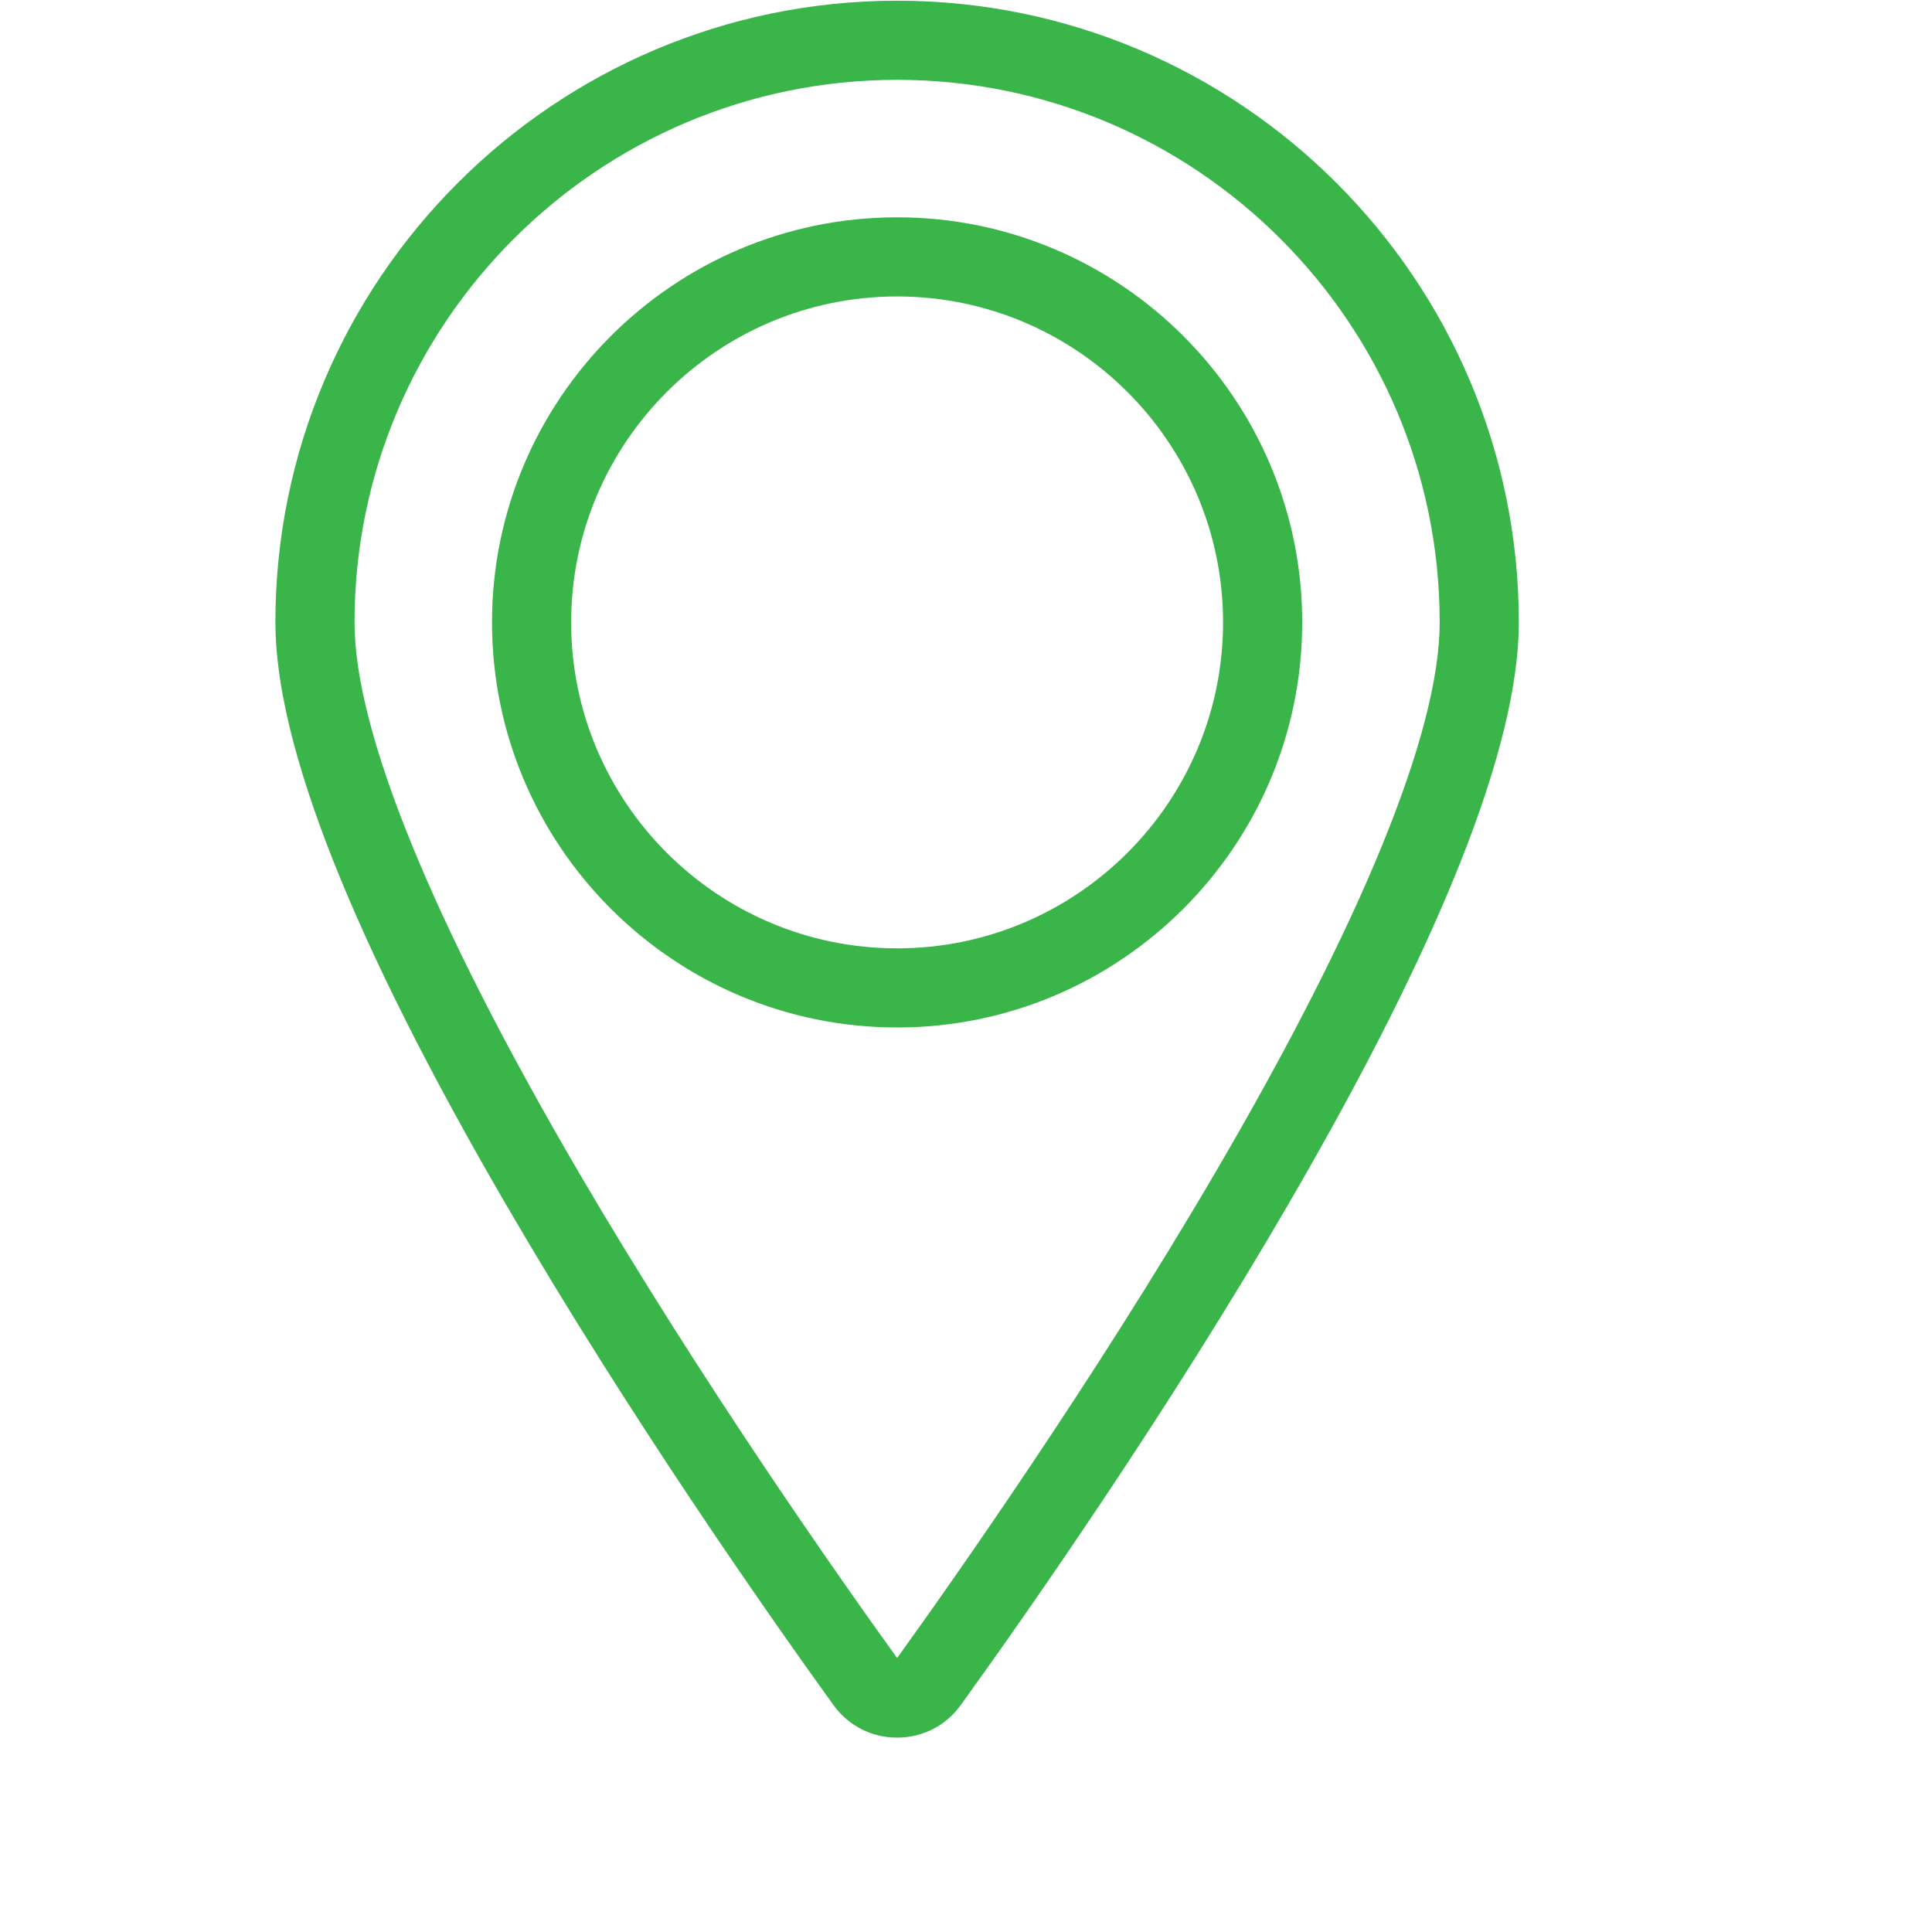
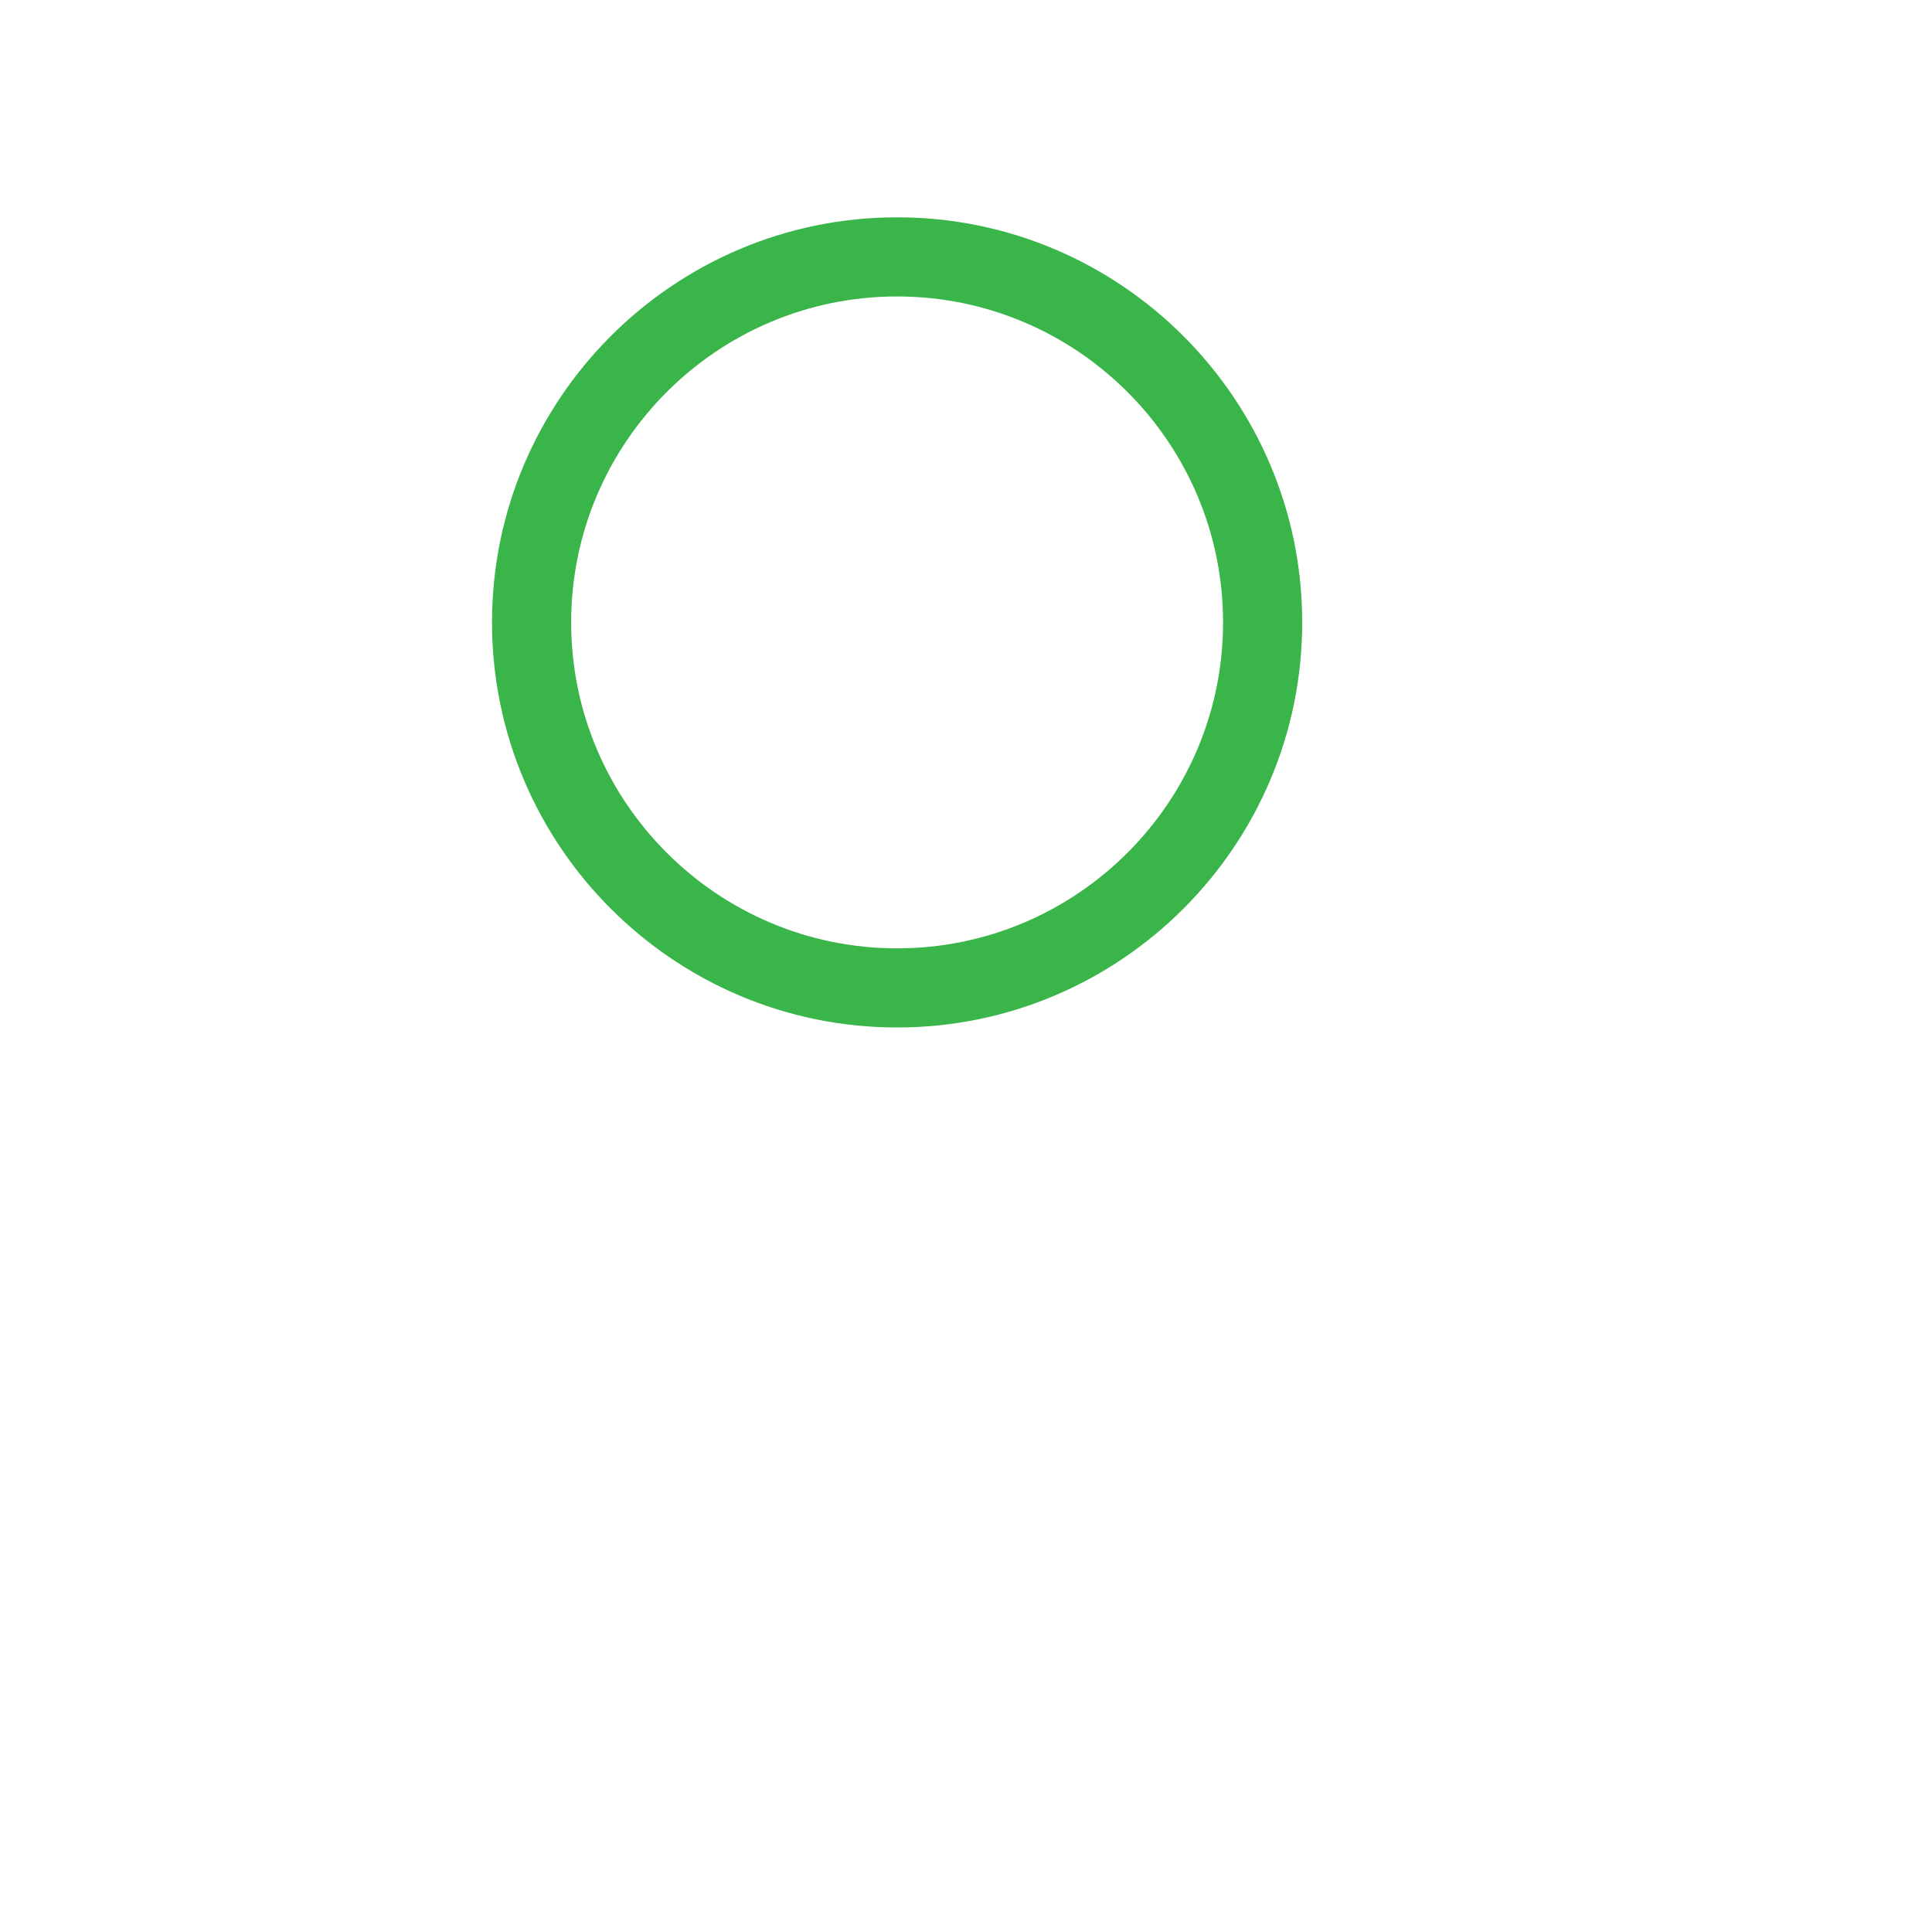
<svg xmlns="http://www.w3.org/2000/svg" width="810pt" height="810pt" viewBox="0 0 810 810">
  <defs>
    <clipPath id="clip1">
-       <path d="M 115.426 0 L 636.676 0 L 636.676 729 L 115.426 729 Z M 115.426 0 " />
-     </clipPath>
+       </clipPath>
  </defs>
  <g id="surface1">
    <g clip-path="url(#clip1)" clip-rule="nonzero">
-       <path style=" stroke:none;fill-rule:nonzero;fill:rgb(22.749%,70.979%,29.019%);fill-opacity:1;" d="M 376.117 33.477 C 501.543 33.477 603.598 135.52 603.598 260.941 C 603.598 306.664 571.066 386.422 509.527 491.594 C 457.957 579.734 399.207 663.086 376.117 695.137 C 353.016 663.074 294.266 579.715 242.699 491.594 C 181.168 386.422 148.637 306.664 148.637 260.941 C 148.637 135.52 250.684 33.477 376.117 33.477 Z M 349.406 714.824 C 355.672 723.52 365.406 728.504 376.117 728.504 C 386.824 728.504 396.562 723.52 402.824 714.824 C 432.211 674.051 489.098 592.609 539.895 505.316 C 604.18 394.859 636.777 312.637 636.777 260.941 C 636.777 117.227 519.844 0.297 376.117 0.297 C 232.391 0.297 115.457 117.227 115.457 260.941 C 115.457 312.637 148.055 394.859 212.332 505.316 C 263.133 592.605 320.016 674.051 349.406 714.824 " />
-     </g>
+       </g>
    <path style=" stroke:none;fill-rule:nonzero;fill:rgb(22.749%,70.979%,29.019%);fill-opacity:1;" d="M 376.117 124.289 C 451.473 124.289 512.777 185.59 512.777 260.941 C 512.777 336.289 451.473 397.598 376.117 397.598 C 300.762 397.598 239.461 336.289 239.461 260.941 C 239.461 185.59 300.762 124.289 376.117 124.289 Z M 376.117 430.777 C 469.766 430.777 545.953 354.59 545.953 260.941 C 545.953 167.297 469.766 91.109 376.117 91.109 C 282.469 91.109 206.281 167.297 206.281 260.941 C 206.281 354.59 282.469 430.777 376.117 430.777 " />
  </g>
</svg>